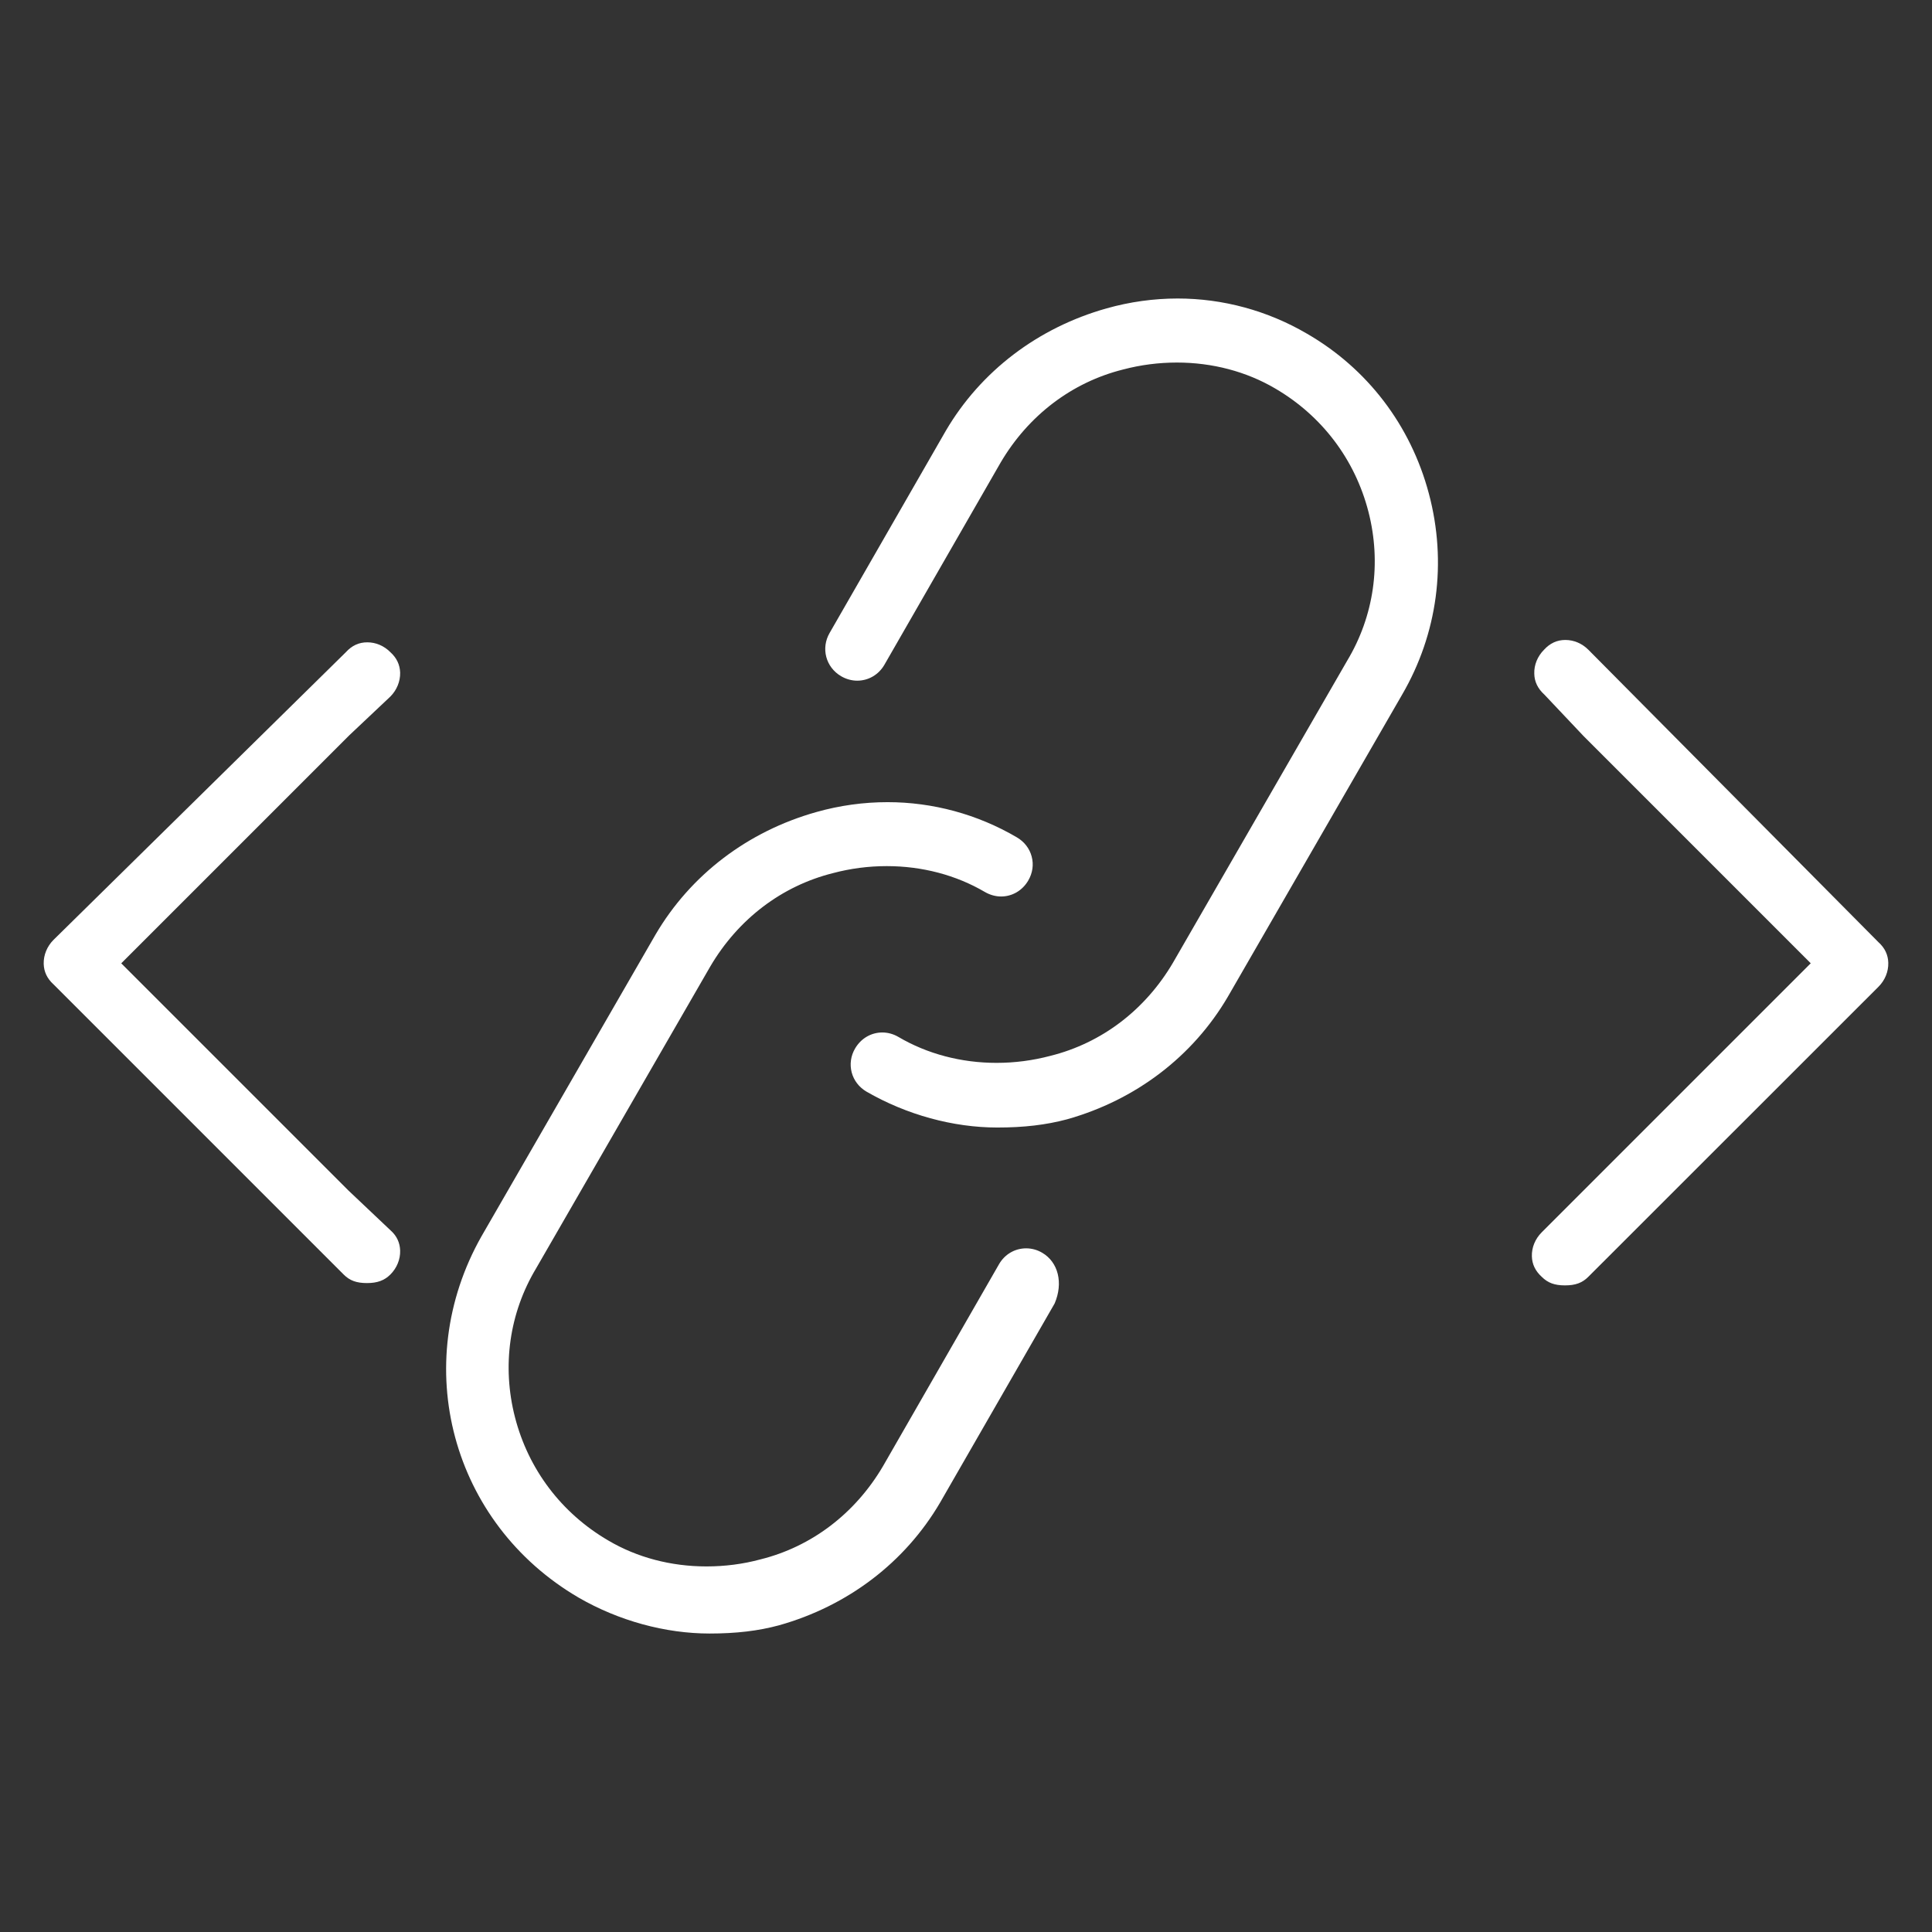
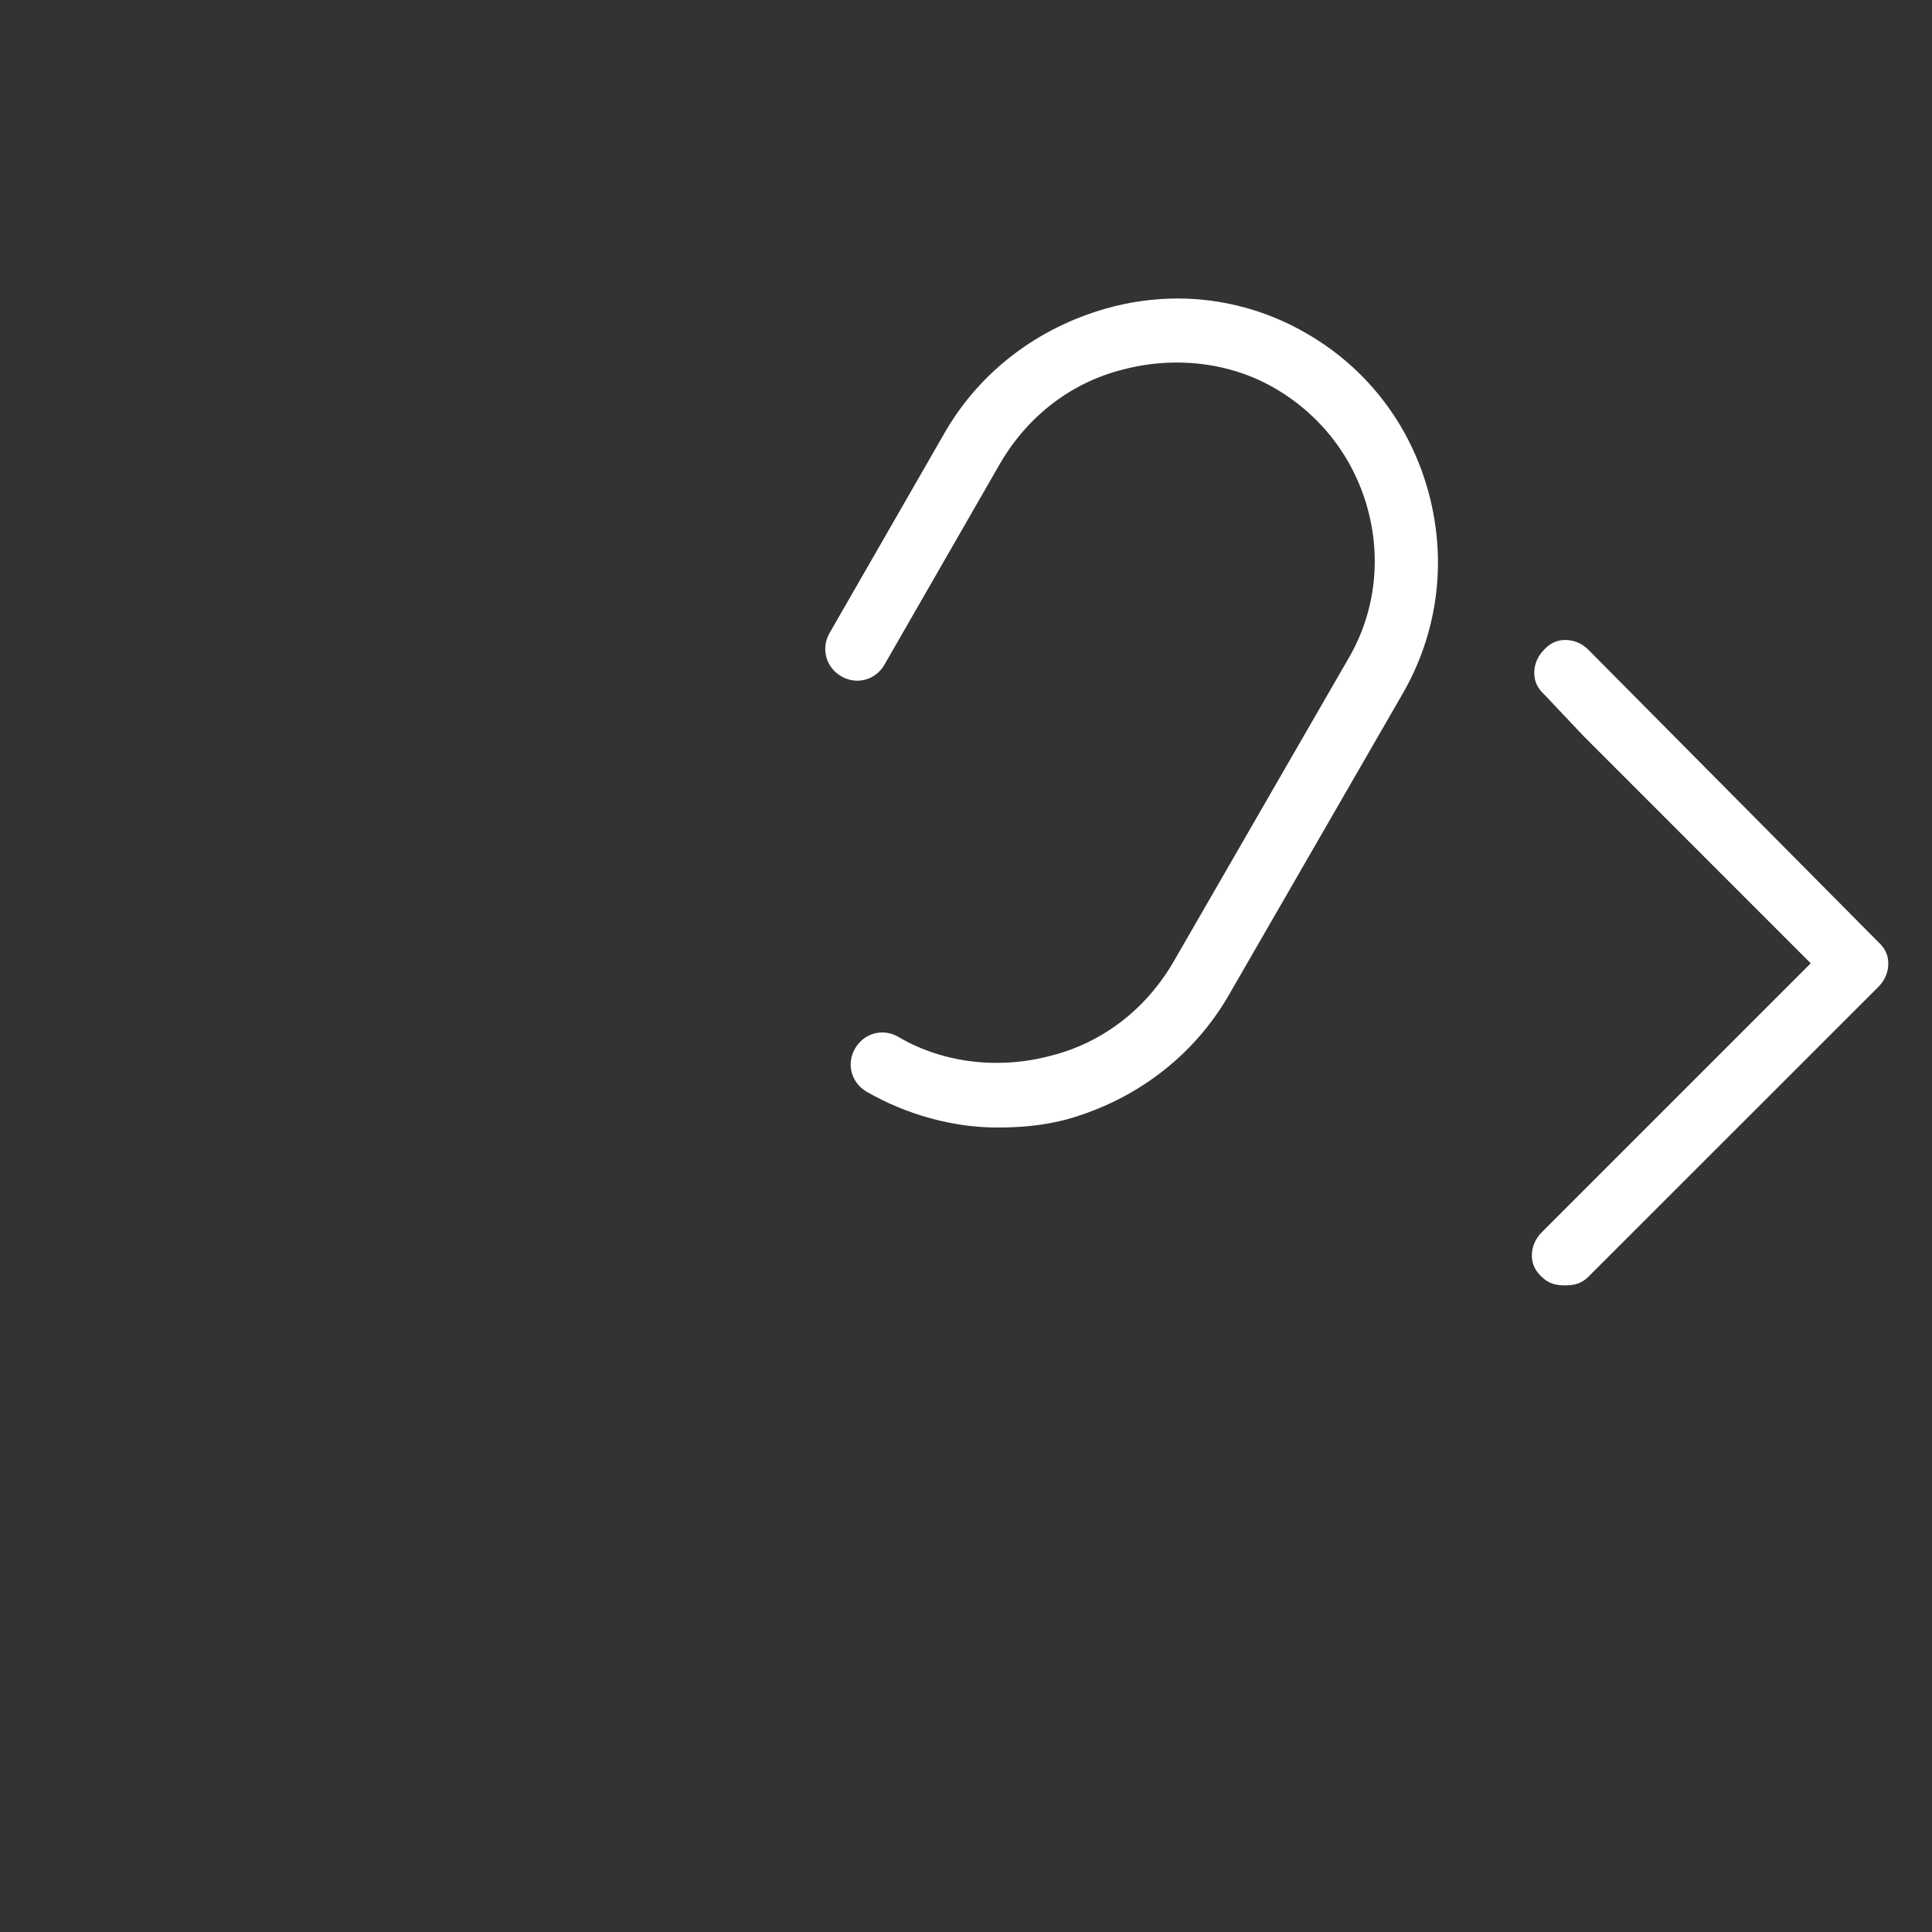
<svg xmlns="http://www.w3.org/2000/svg" version="1.1" x="0px" y="0px" width="86px" height="86px" viewBox="-9 -9 86 86" enable-background="new -9 -9 86 86" xml:space="preserve">
  <rect x="-9" y="-9" width="86" height="86" fill="#333333" stroke="none" />
  <g>
-     <path fill="#FFFFFF" d="M7.334,48.114c-0.467,0-0.767-0.11-1.039-0.383L-6.62,34.816c-0.284-0.259-0.426-0.563-0.435-0.914   c-0.009-0.39,0.149-0.776,0.435-1.063L6.392,20.035c0.271-0.301,0.587-0.443,0.957-0.443c0.38,0,0.746,0.155,1.027,0.438   c0.284,0.257,0.424,0.56,0.436,0.913c0.008,0.388-0.15,0.776-0.436,1.063L6.54,23.738L-3.603,33.881L6.517,44l1.883,1.782   c0.263,0.235,0.403,0.541,0.412,0.888c0.011,0.388-0.147,0.775-0.435,1.063C8.107,48,7.795,48.114,7.334,48.114z" />
    <path fill="#FFFFFF" d="M60.663,48.217c-0.464,0-0.766-0.111-1.039-0.385c-0.284-0.259-0.426-0.561-0.435-0.911   c-0.011-0.39,0.147-0.774,0.435-1.063l11.978-11.979L61.484,23.759l-1.734-1.835c-0.303-0.275-0.447-0.583-0.454-0.936   c-0.013-0.391,0.146-0.776,0.433-1.064c0.267-0.294,0.582-0.437,0.949-0.437c0.382,0,0.744,0.154,1.027,0.437l12.911,13.016   c0.288,0.26,0.428,0.563,0.438,0.915c0.011,0.392-0.146,0.779-0.434,1.067l-12.915,12.91C61.433,48.105,61.13,48.217,60.663,48.217   z" />
-     <path fill="#FFFFFF" d="M22.587,63.714c-1.972,0-4.042-0.566-5.828-1.597c-5.663-3.307-7.563-10.375-4.322-16.093l7.744-13.424   c1.558-2.656,4.102-4.595,7.162-5.454c1.034-0.292,2.099-0.439,3.166-0.439c2.015,0,4.004,0.54,5.749,1.563   c0.337,0.195,0.572,0.501,0.665,0.856c0.097,0.359,0.042,0.738-0.152,1.069c-0.259,0.445-0.711,0.711-1.209,0.711   c-0.244,0-0.492-0.068-0.719-0.199c-1.284-0.754-2.794-1.153-4.369-1.153c-0.81,0-1.616,0.104-2.396,0.312   c-2.277,0.569-4.218,2.044-5.458,4.15l-7.753,13.438c-1.195,1.99-1.531,4.349-0.944,6.631c0.598,2.325,2.072,4.273,4.154,5.488   c1.28,0.756,2.792,1.154,4.37,1.154c0.821,0,1.63-0.104,2.402-0.313c2.275-0.564,4.215-2.04,5.455-4.147l5.169-8.998   c0.256-0.44,0.707-0.701,1.204-0.701c0.248,0,0.494,0.066,0.714,0.196c0.719,0.42,0.945,1.347,0.554,2.259l-5.103,8.871   c-1.558,2.653-4.101,4.592-7.162,5.453C24.756,63.597,23.771,63.714,22.587,63.714z" />
    <path fill="#FFFFFF" d="M35.395,41.19c-1.97,0-4.039-0.567-5.825-1.598c-0.329-0.193-0.564-0.498-0.658-0.855   c-0.094-0.359-0.042-0.739,0.152-1.067c0.261-0.446,0.713-0.711,1.211-0.711c0.245,0,0.492,0.067,0.716,0.198   c1.282,0.755,2.794,1.155,4.37,1.155c0.803,0,1.61-0.104,2.397-0.313c2.28-0.567,4.22-2.042,5.458-4.15l7.752-13.439   c1.195-1.99,1.533-4.348,0.946-6.631c-0.598-2.325-2.071-4.273-4.153-5.488c-1.284-0.754-2.797-1.153-4.372-1.153   c-0.811,0-1.616,0.104-2.397,0.31c-2.28,0.57-4.219,2.045-5.455,4.15l-5.172,8.998c-0.256,0.439-0.708,0.703-1.207,0.703   c-0.245,0-0.494-0.068-0.716-0.198c-0.684-0.4-0.908-1.246-0.512-1.928l5.169-8.994c1.555-2.654,4.101-4.592,7.161-5.453   c1.034-0.291,2.098-0.439,3.162-0.439c2.018,0,4.005,0.542,5.751,1.563c2.696,1.555,4.624,4.085,5.432,7.125   c0.813,3.057,0.389,6.236-1.197,8.955l-7.752,13.438c-1.555,2.655-4.099,4.597-7.162,5.457   C37.563,41.074,36.577,41.19,35.395,41.19z" />
  </g>
</svg>